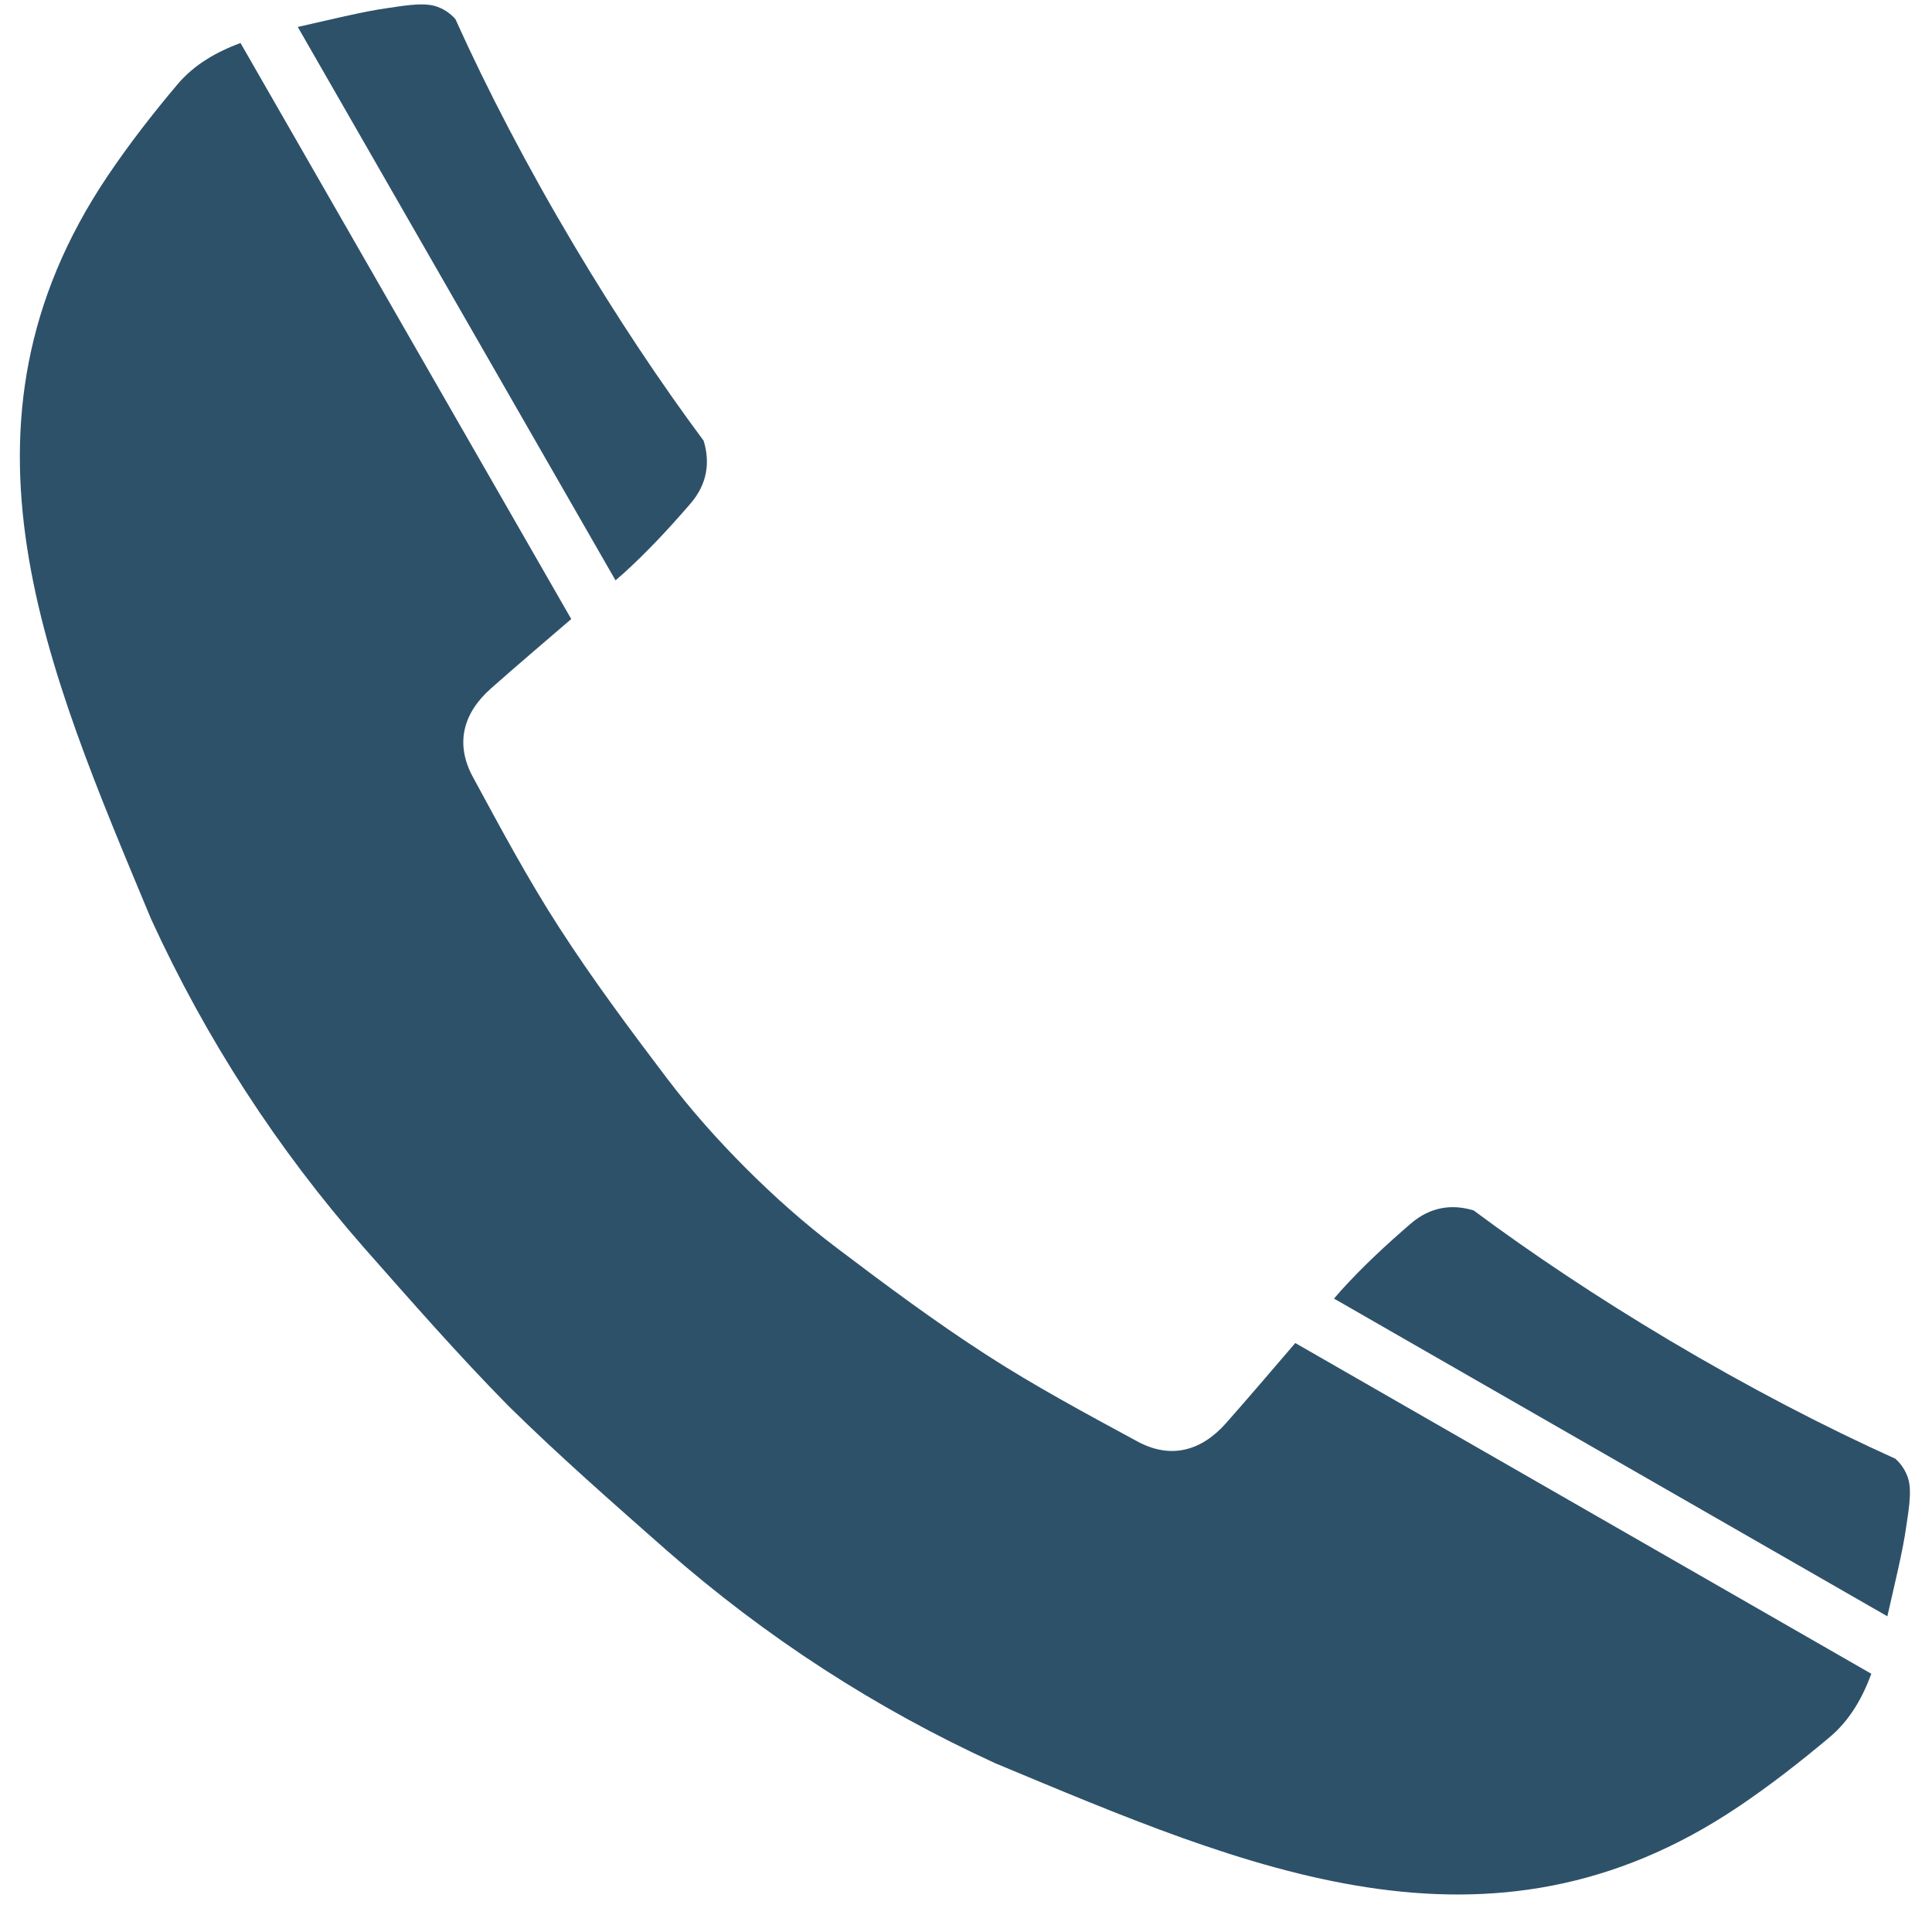
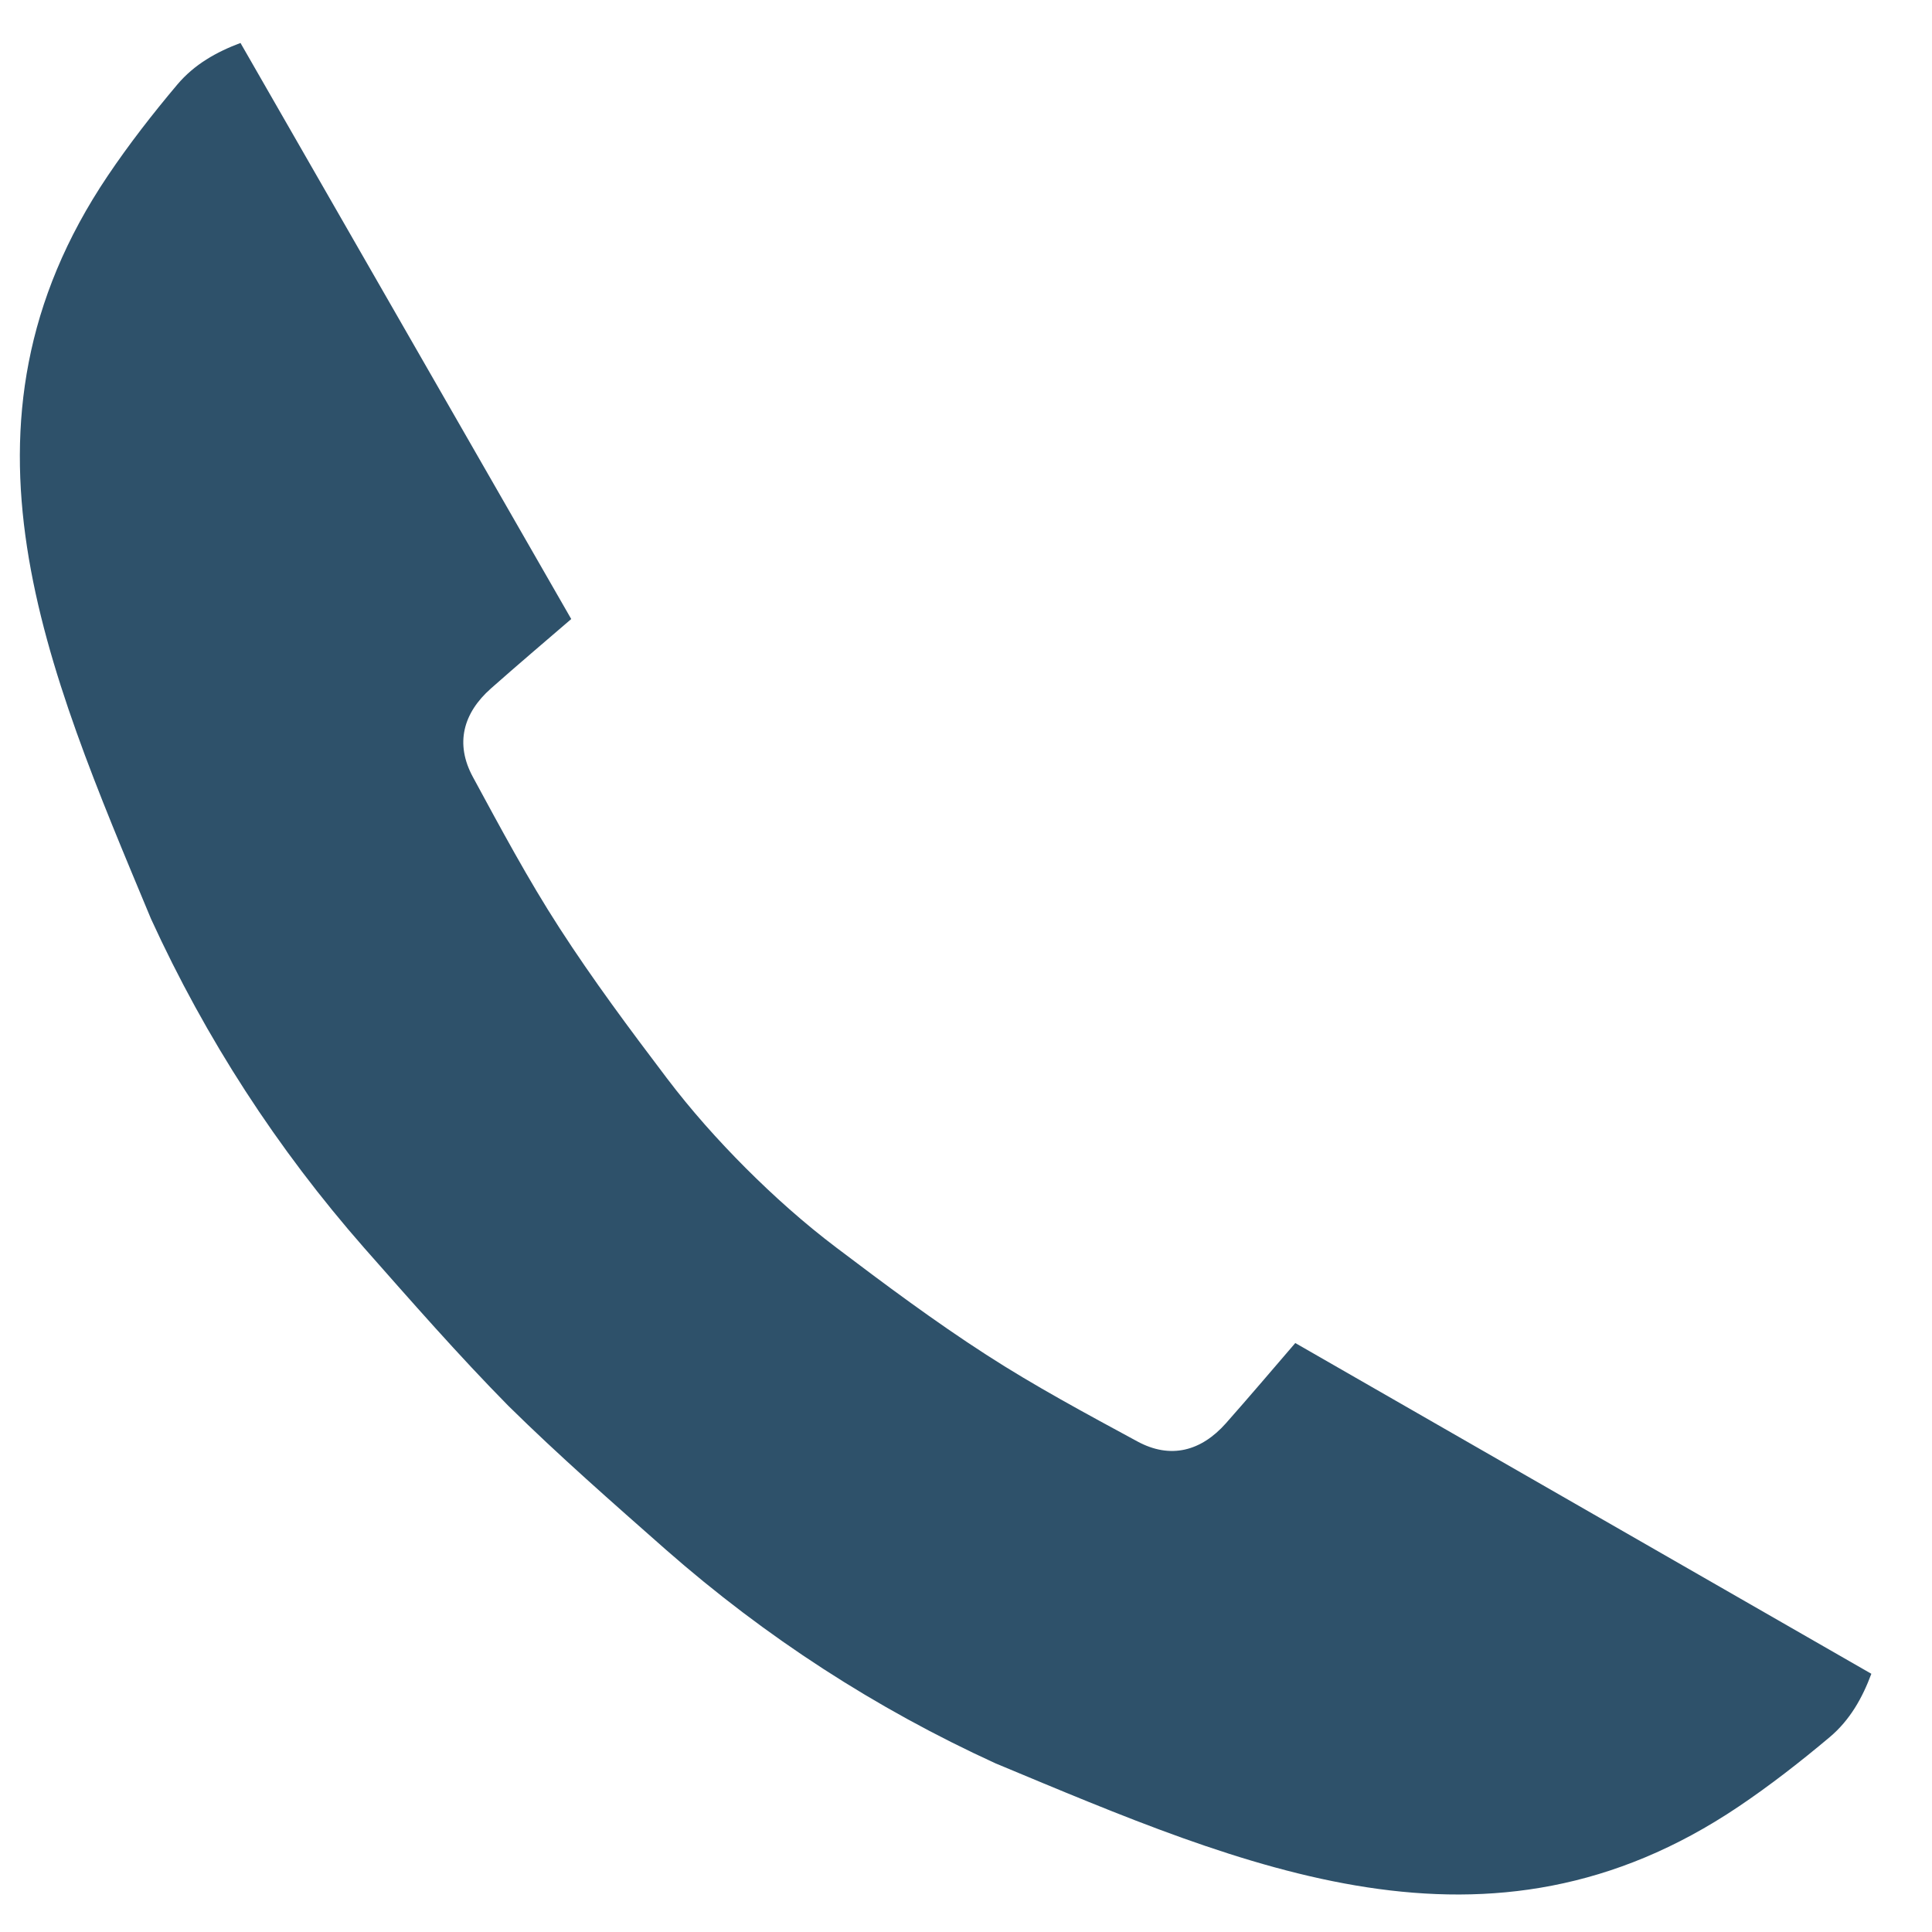
<svg xmlns="http://www.w3.org/2000/svg" width="46" height="46" viewBox="0 0 46 46" fill="none">
-   <path fill-rule="evenodd" clip-rule="evenodd" d="M31.762 30.919L44.937 38.483C45.096 37.779 45.312 36.9 45.384 36.362C45.422 36.079 45.531 35.543 45.437 35.218C45.383 35.032 45.265 34.848 45.124 34.73C43.452 33.977 41.621 33.026 39.744 31.91C38.032 30.891 36.459 29.84 35.087 28.82C34.577 28.664 34.059 28.729 33.589 29.134C33.008 29.635 32.442 30.16 31.928 30.728C31.871 30.791 31.818 30.856 31.762 30.919Z" fill="#2E516A" />
  <path fill-rule="evenodd" clip-rule="evenodd" d="M4.221 2.014C3.635 2.71 3.072 3.433 2.564 4.188C-1.445 10.147 1.108 15.904 3.596 21.879C4.903 24.734 6.596 27.348 8.677 29.719C9.798 30.989 10.916 32.267 12.105 33.474C13.312 34.663 14.589 35.781 15.861 36.903C18.232 38.983 20.845 40.676 23.701 41.984C29.674 44.472 35.433 47.025 41.392 43.016C42.147 42.508 42.87 41.944 43.566 41.359C44.05 40.951 44.344 40.421 44.556 39.852L30.84 31.977C30.291 32.616 29.745 33.258 29.187 33.889C28.602 34.548 27.873 34.751 27.077 34.318C25.863 33.66 24.64 33.004 23.481 32.255C22.251 31.461 21.073 30.583 19.905 29.699C19.144 29.123 18.434 28.489 17.761 27.817C17.09 27.145 16.456 26.434 15.879 25.673C14.995 24.506 14.117 23.328 13.322 22.097C12.573 20.939 11.918 19.715 11.26 18.501C10.827 17.705 11.029 16.976 11.689 16.392C12.32 15.834 12.962 15.288 13.601 14.739L5.726 1.023C5.158 1.236 4.629 1.53 4.221 2.014Z" fill="#2E516A" />
-   <path fill-rule="evenodd" clip-rule="evenodd" d="M14.846 13.652C15.414 13.137 15.939 12.572 16.44 11.99C16.845 11.521 16.909 11.002 16.753 10.493C15.733 9.121 14.683 7.547 13.665 5.836C12.548 3.959 11.597 2.129 10.844 0.457C10.726 0.315 10.542 0.197 10.356 0.143C10.031 0.048 9.495 0.158 9.211 0.195C8.673 0.268 7.794 0.483 7.09 0.642L14.655 13.818C14.718 13.761 14.784 13.708 14.846 13.652Z" fill="#2E516A" />
</svg>